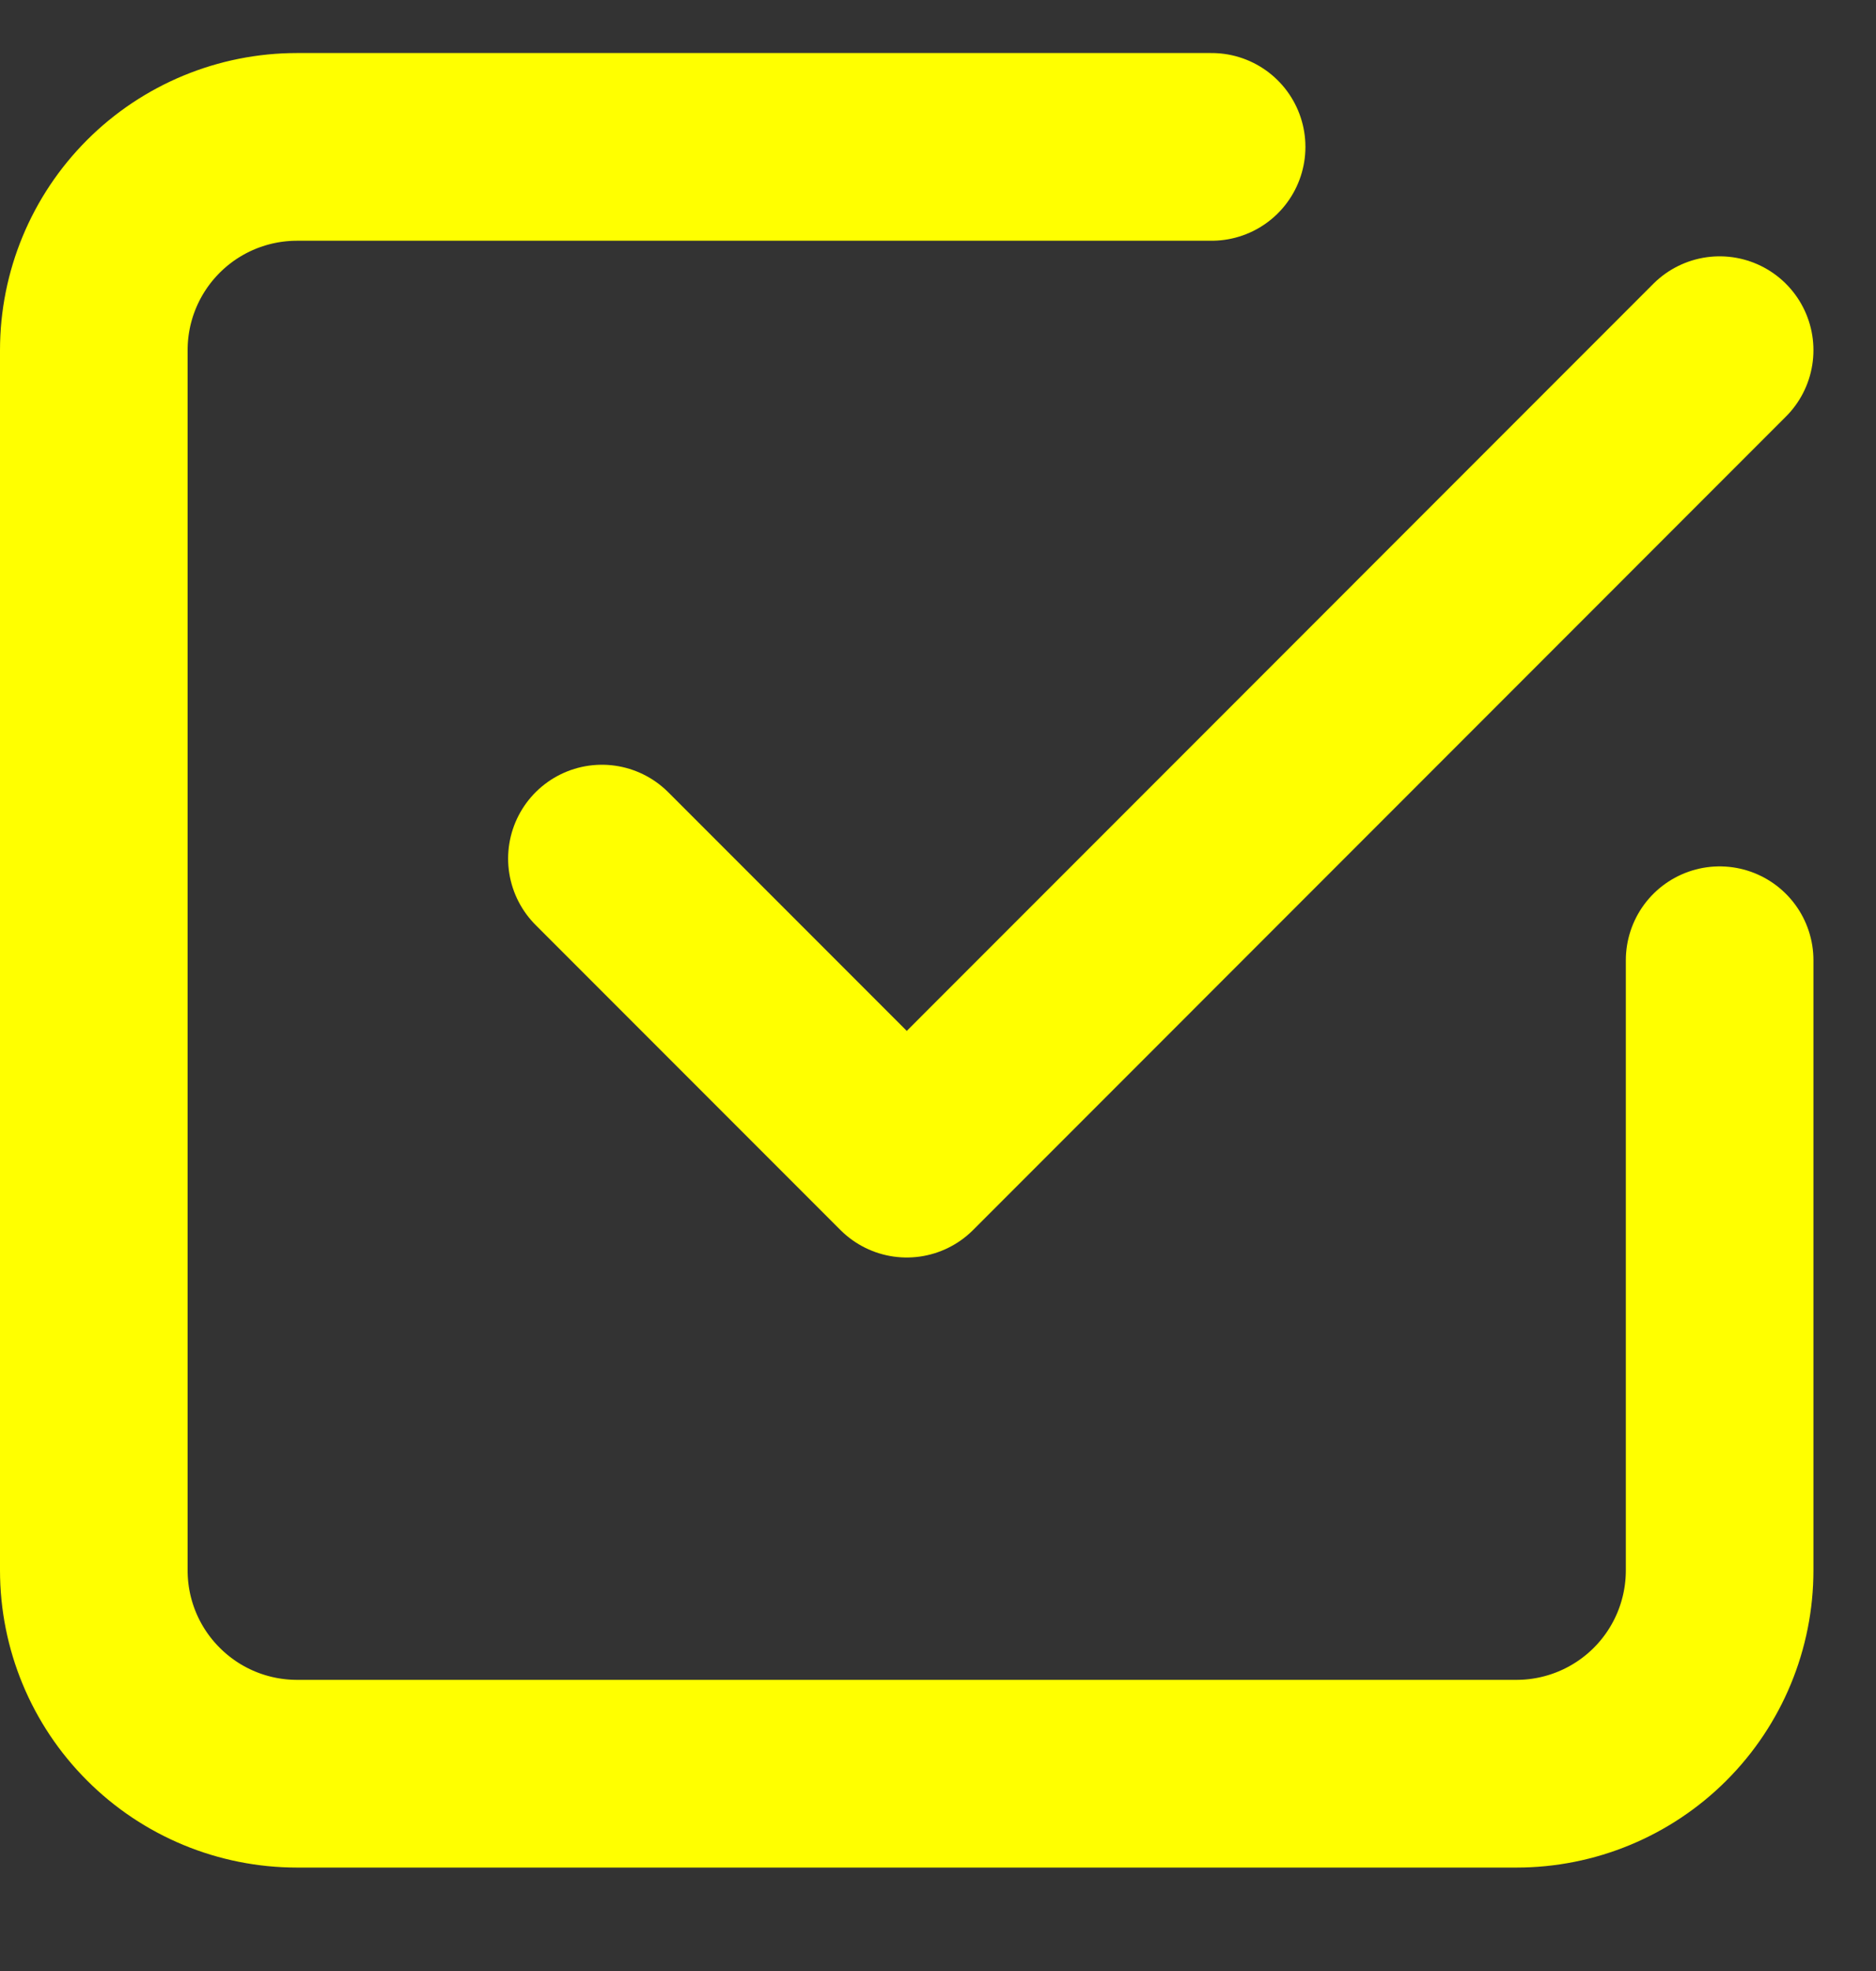
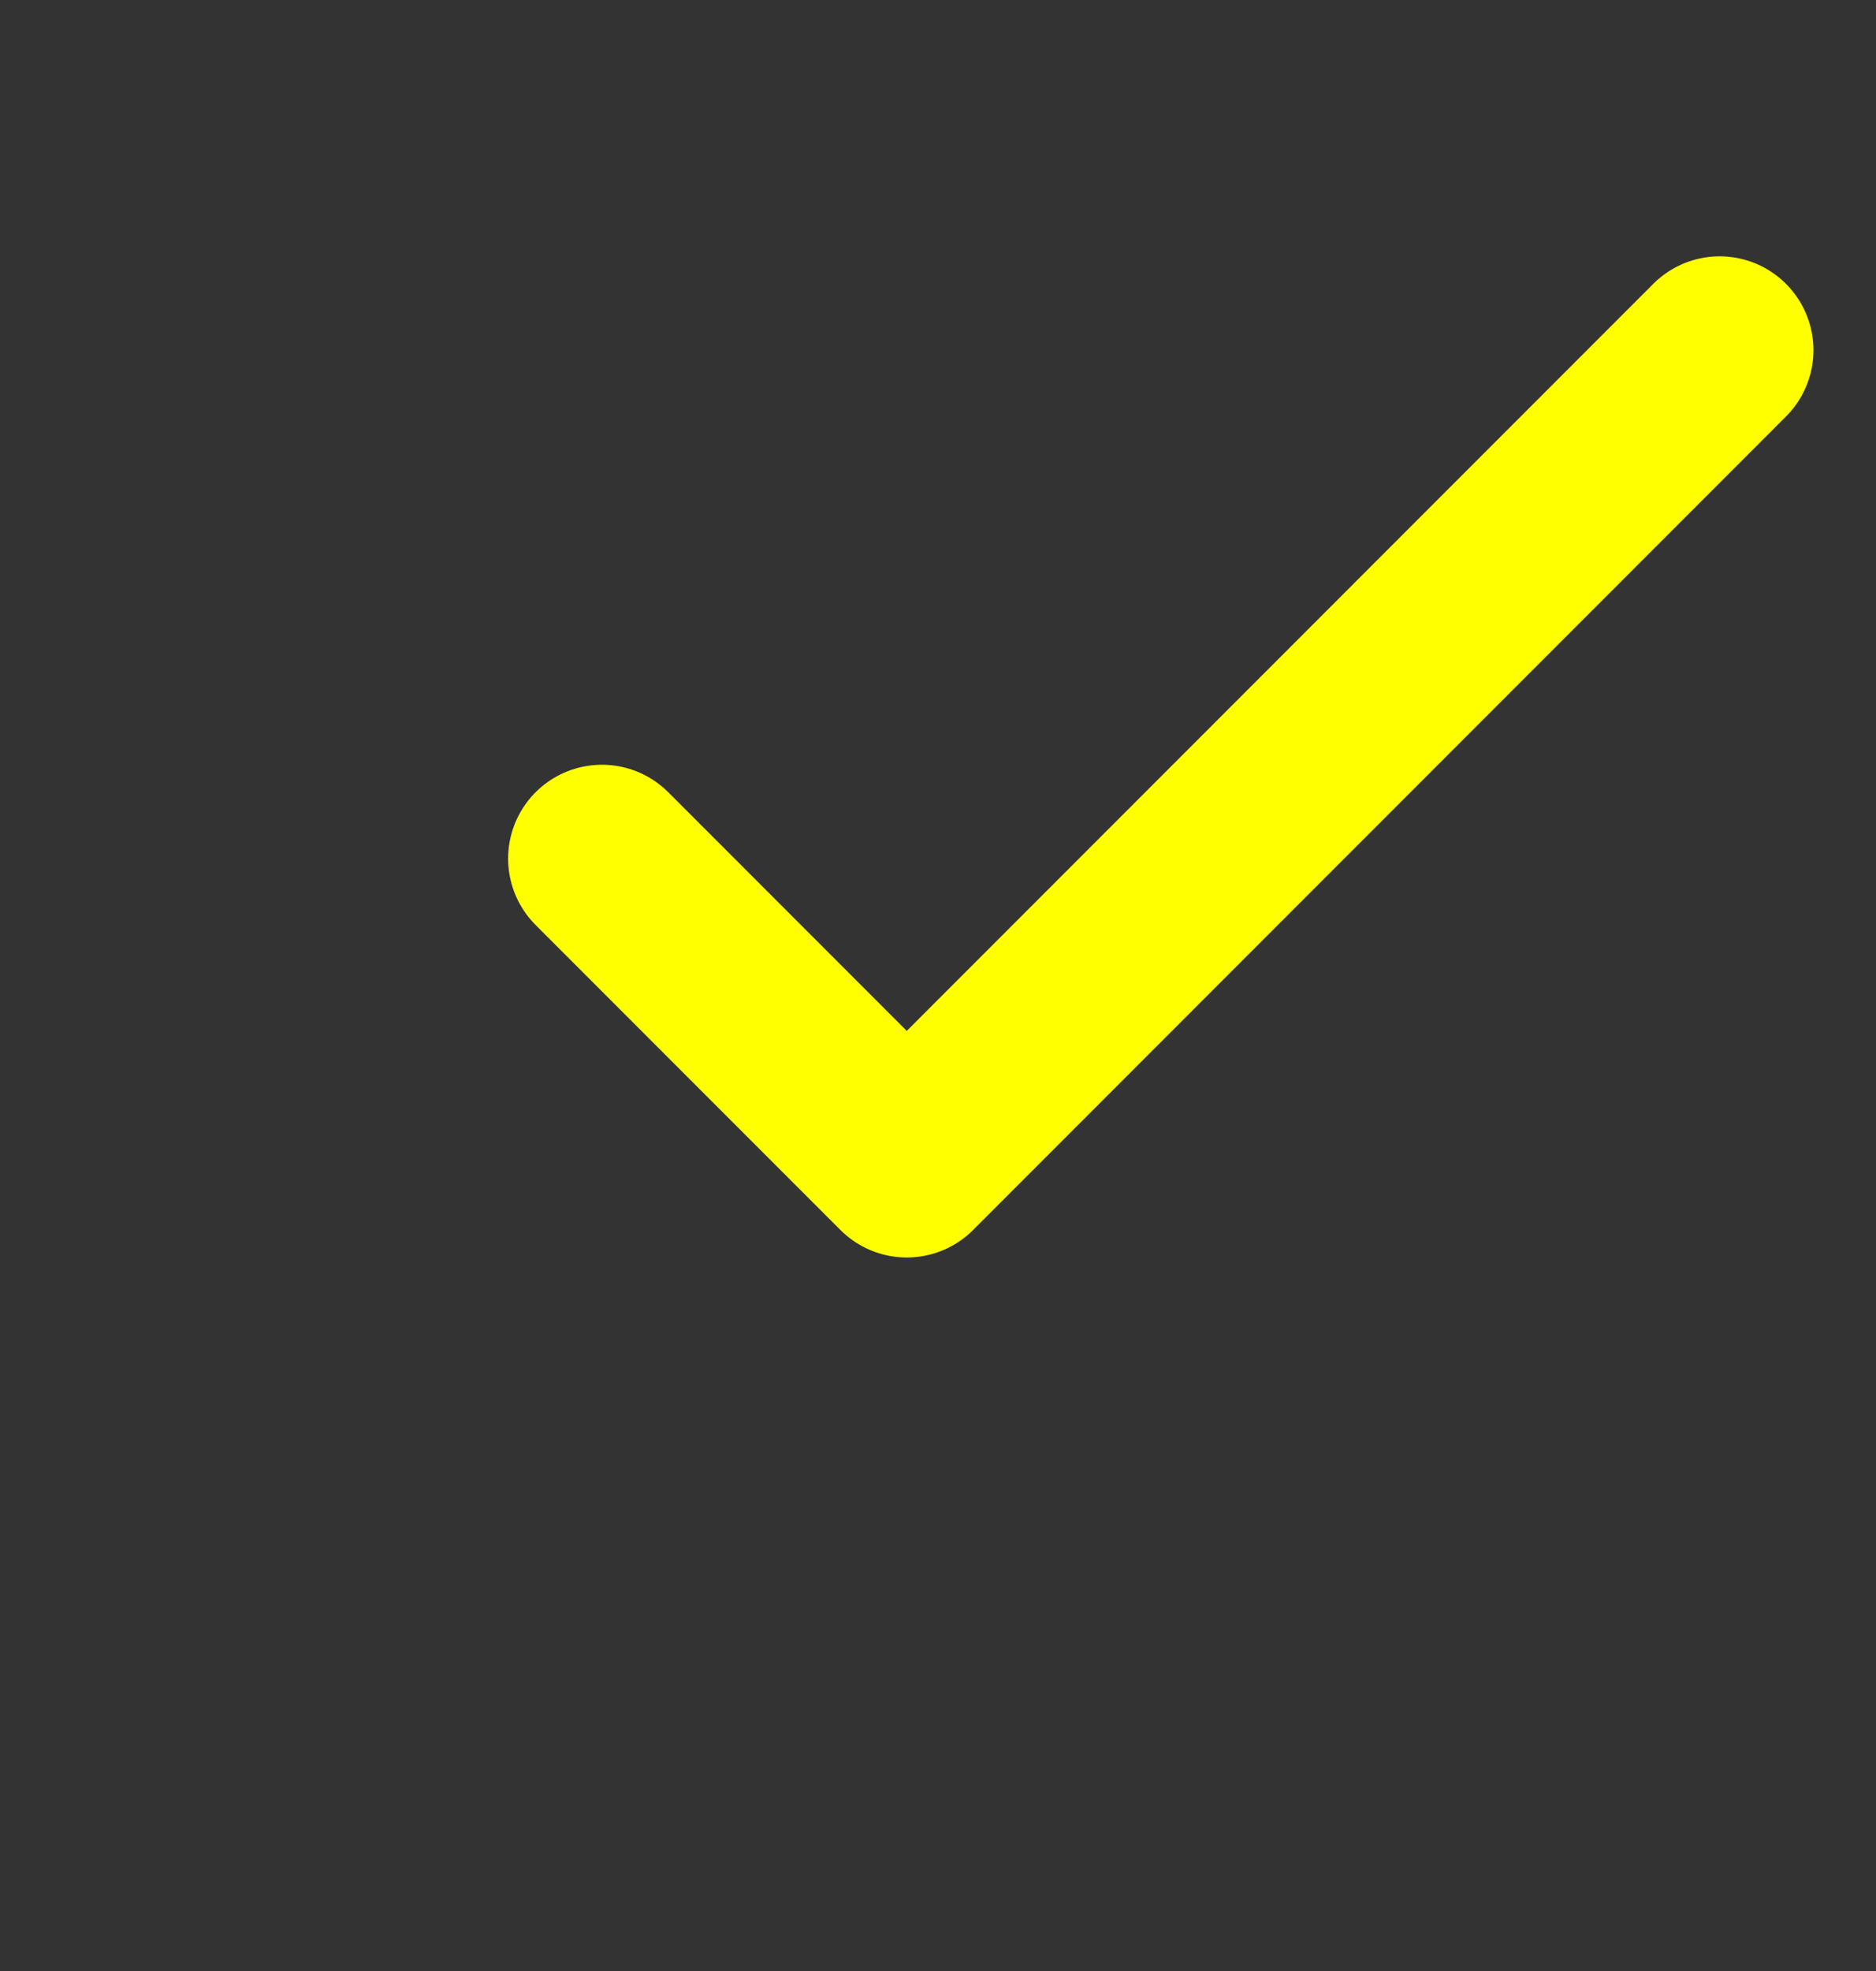
<svg xmlns="http://www.w3.org/2000/svg" width="20" height="21" viewBox="0 0 20 21" fill="none">
  <rect x="0" y="0" width="20" height="21" fill="#333333" stroke="none" />
  <path d="M6.417 9.148L9.667 12.398L18.333 3.731" stroke="#FFFF00" stroke-width="2" stroke-linecap="round" stroke-linejoin="round" />
-   <path d="M18.333 10.231V16.731C18.333 17.306 18.105 17.857 17.699 18.263C17.292 18.67 16.741 18.898 16.167 18.898H3.167C2.592 18.898 2.041 18.67 1.635 18.263C1.228 17.857 1 17.306 1 16.731V3.731C1 3.157 1.228 2.606 1.635 2.199C2.041 1.793 2.592 1.565 3.167 1.565H12.917" stroke="#FFFF00" stroke-width="2" stroke-linecap="round" stroke-linejoin="round" />
</svg>